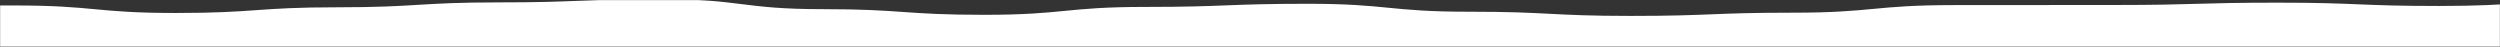
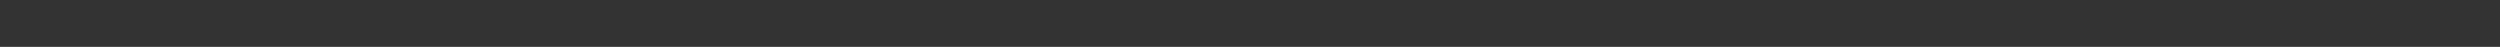
<svg xmlns="http://www.w3.org/2000/svg" width="1920" height="36" viewBox="0 0 1920 36" fill="none">
  <rect x="0" y="0" width="1920" height="36" fill="#333333" stroke="none" />
  <g clip-path="url(#clip0_4842_171)">
    <mask id="mask0_4842_171" style="mask-type:luminance" maskUnits="userSpaceOnUse" x="0" y="0" width="1920" height="36">
      <path d="M1920 0H0V36H1920V0Z" fill="white" />
    </mask>
    <g mask="url(#mask0_4842_171)">
      <path d="M2992.17 1082.37C2947.43 1125.43 2928.76 1084.23 2866.68 1084.23C2804.59 1084.23 2804.59 1075.03 2742.51 1075.03C2680.43 1075.03 2680.43 1079.79 2618.35 1079.79C2556.27 1079.79 2556.27 1078.47 2494.19 1078.47C2432.11 1078.47 2432.11 1081.59 2370.03 1081.59C2307.95 1081.59 2307.95 1083.56 2245.86 1083.56C2183.78 1083.56 2183.78 1081.17 2121.7 1081.17C2059.62 1081.17 2059.62 1080.75 1997.54 1080.75C1935.46 1080.75 1935.46 1082.15 1873.37 1082.15C1811.29 1082.15 1811.29 1086.86 1749.21 1086.86C1687.13 1086.86 1687.13 1087.48 1625.05 1087.48C1562.96 1087.48 1562.96 1077.33 1500.88 1077.33C1438.8 1077.33 1438.8 1074.73 1376.72 1074.73C1314.63 1074.73 1314.63 1079.67 1252.55 1079.67C1190.47 1079.67 1190.47 1082.12 1128.38 1082.12C1066.3 1082.12 1066.3 1075.25 1004.22 1075.25C942.139 1075.25 942.139 1078.86 880.061 1078.86C817.981 1078.86 817.981 1077.98 755.901 1077.98C693.82 1077.98 693.82 1085.86 631.739 1085.86C569.655 1085.86 569.655 1077.48 507.571 1077.48C445.487 1077.48 445.486 1078.01 383.4 1078.01C321.317 1078.01 321.317 1076.06 259.234 1076.06C197.148 1076.06 197.148 1084.95 135.062 1084.95C72.977 1084.95 72.977 1085.29 10.892 1085.29C-51.191 1085.29 -51.191 1082.02 -113.274 1082.02C-175.359 1082.02 -175.359 1084.33 -237.445 1084.33C-299.531 1084.33 -299.532 1084.29 -361.62 1084.29C-423.707 1084.29 -423.71 1080.52 -485.801 1080.52C-547.891 1080.52 -564.33 1123.11 -609.084 1080.05C-652.123 1038.65 -611.343 1021.25 -611.343 961.517C-611.343 901.785 -606.523 901.785 -606.523 842.052C-606.523 782.317 -614.943 782.317 -614.943 722.582C-614.943 662.848 -616.129 662.848 -616.129 603.113C-616.129 543.379 -613.326 543.381 -613.326 483.649C-613.326 423.914 -603.611 423.914 -603.611 364.179C-603.611 304.445 -608.846 304.443 -608.846 244.706C-608.846 184.97 -609.294 184.967 -609.294 125.228C-609.294 65.488 -654.442 45.683 -611.404 4.269C-566.661 -38.785 -547.899 12.23 -485.817 12.23C-423.734 12.23 -423.735 4.878 -361.653 4.878C-299.571 4.878 -299.572 0.984 -237.492 0.984C-175.411 0.984 -175.412 3.734 -113.332 3.734C-51.252 3.734 -51.252 4.198 10.829 4.198C72.909 4.198 72.912 9.97 134.995 9.97C197.079 9.97 197.076 5.595 259.157 5.595C321.237 5.595 321.24 1.834 383.322 1.834C445.405 1.834 445.403 -0.686 507.484 -0.686C569.565 -0.686 569.566 7.036 631.648 7.036C693.73 7.036 693.73 11.376 755.813 11.376C817.895 11.376 817.895 5.312 879.977 5.312C942.06 5.312 942.06 2.904 1004.14 2.904C1066.22 2.904 1066.23 9.003 1128.31 9.003C1190.39 9.003 1190.39 12.223 1252.48 12.223C1314.56 12.223 1314.56 9.748 1376.64 9.748C1438.72 9.748 1438.72 3.916 1500.8 3.916C1562.88 3.916 1562.88 3.83 1624.96 3.83C1687.04 3.83 1687.04 2.047 1749.12 2.047C1811.2 2.047 1811.2 4.587 1873.29 4.587C1935.37 4.587 1935.37 0.202 1997.46 0.202C2059.54 0.202 2059.54 0.209 2121.62 0.209C2183.71 0.209 2183.71 10.036 2245.8 10.036C2307.88 10.036 2307.88 5.335 2369.97 5.335C2432.05 5.335 2432.05 7.729 2494.13 7.729C2556.22 7.729 2556.22 5.517 2618.3 5.517C2680.39 5.517 2680.39 9.255 2742.48 9.255C2804.57 9.255 2804.57 10.968 2866.66 10.968C2928.75 10.968 2943.98 -35.114 2988.73 7.942C3031.77 49.347 2987.39 65.483 2987.39 125.218C2987.39 184.95 2990.39 184.95 2990.39 244.683C2990.39 304.418 2985.54 304.418 2985.54 364.153C2985.54 423.887 2990.07 423.887 2990.07 483.622C2990.07 543.356 2986.07 543.354 2986.07 603.086C2986.07 662.821 2986.92 662.821 2986.92 722.555C2986.92 782.29 2986.98 782.292 2986.98 842.029C2986.98 901.765 2979.67 902.791 2992.68 961.097C3006.75 1024.2 3035.21 1040.96 2992.17 1082.37Z" fill="white" />
    </g>
  </g>
  <defs>
    <clipPath id="clip0_4842_171">
-       <rect width="1920" height="36" fill="white" />
-     </clipPath>
+       </clipPath>
  </defs>
</svg>